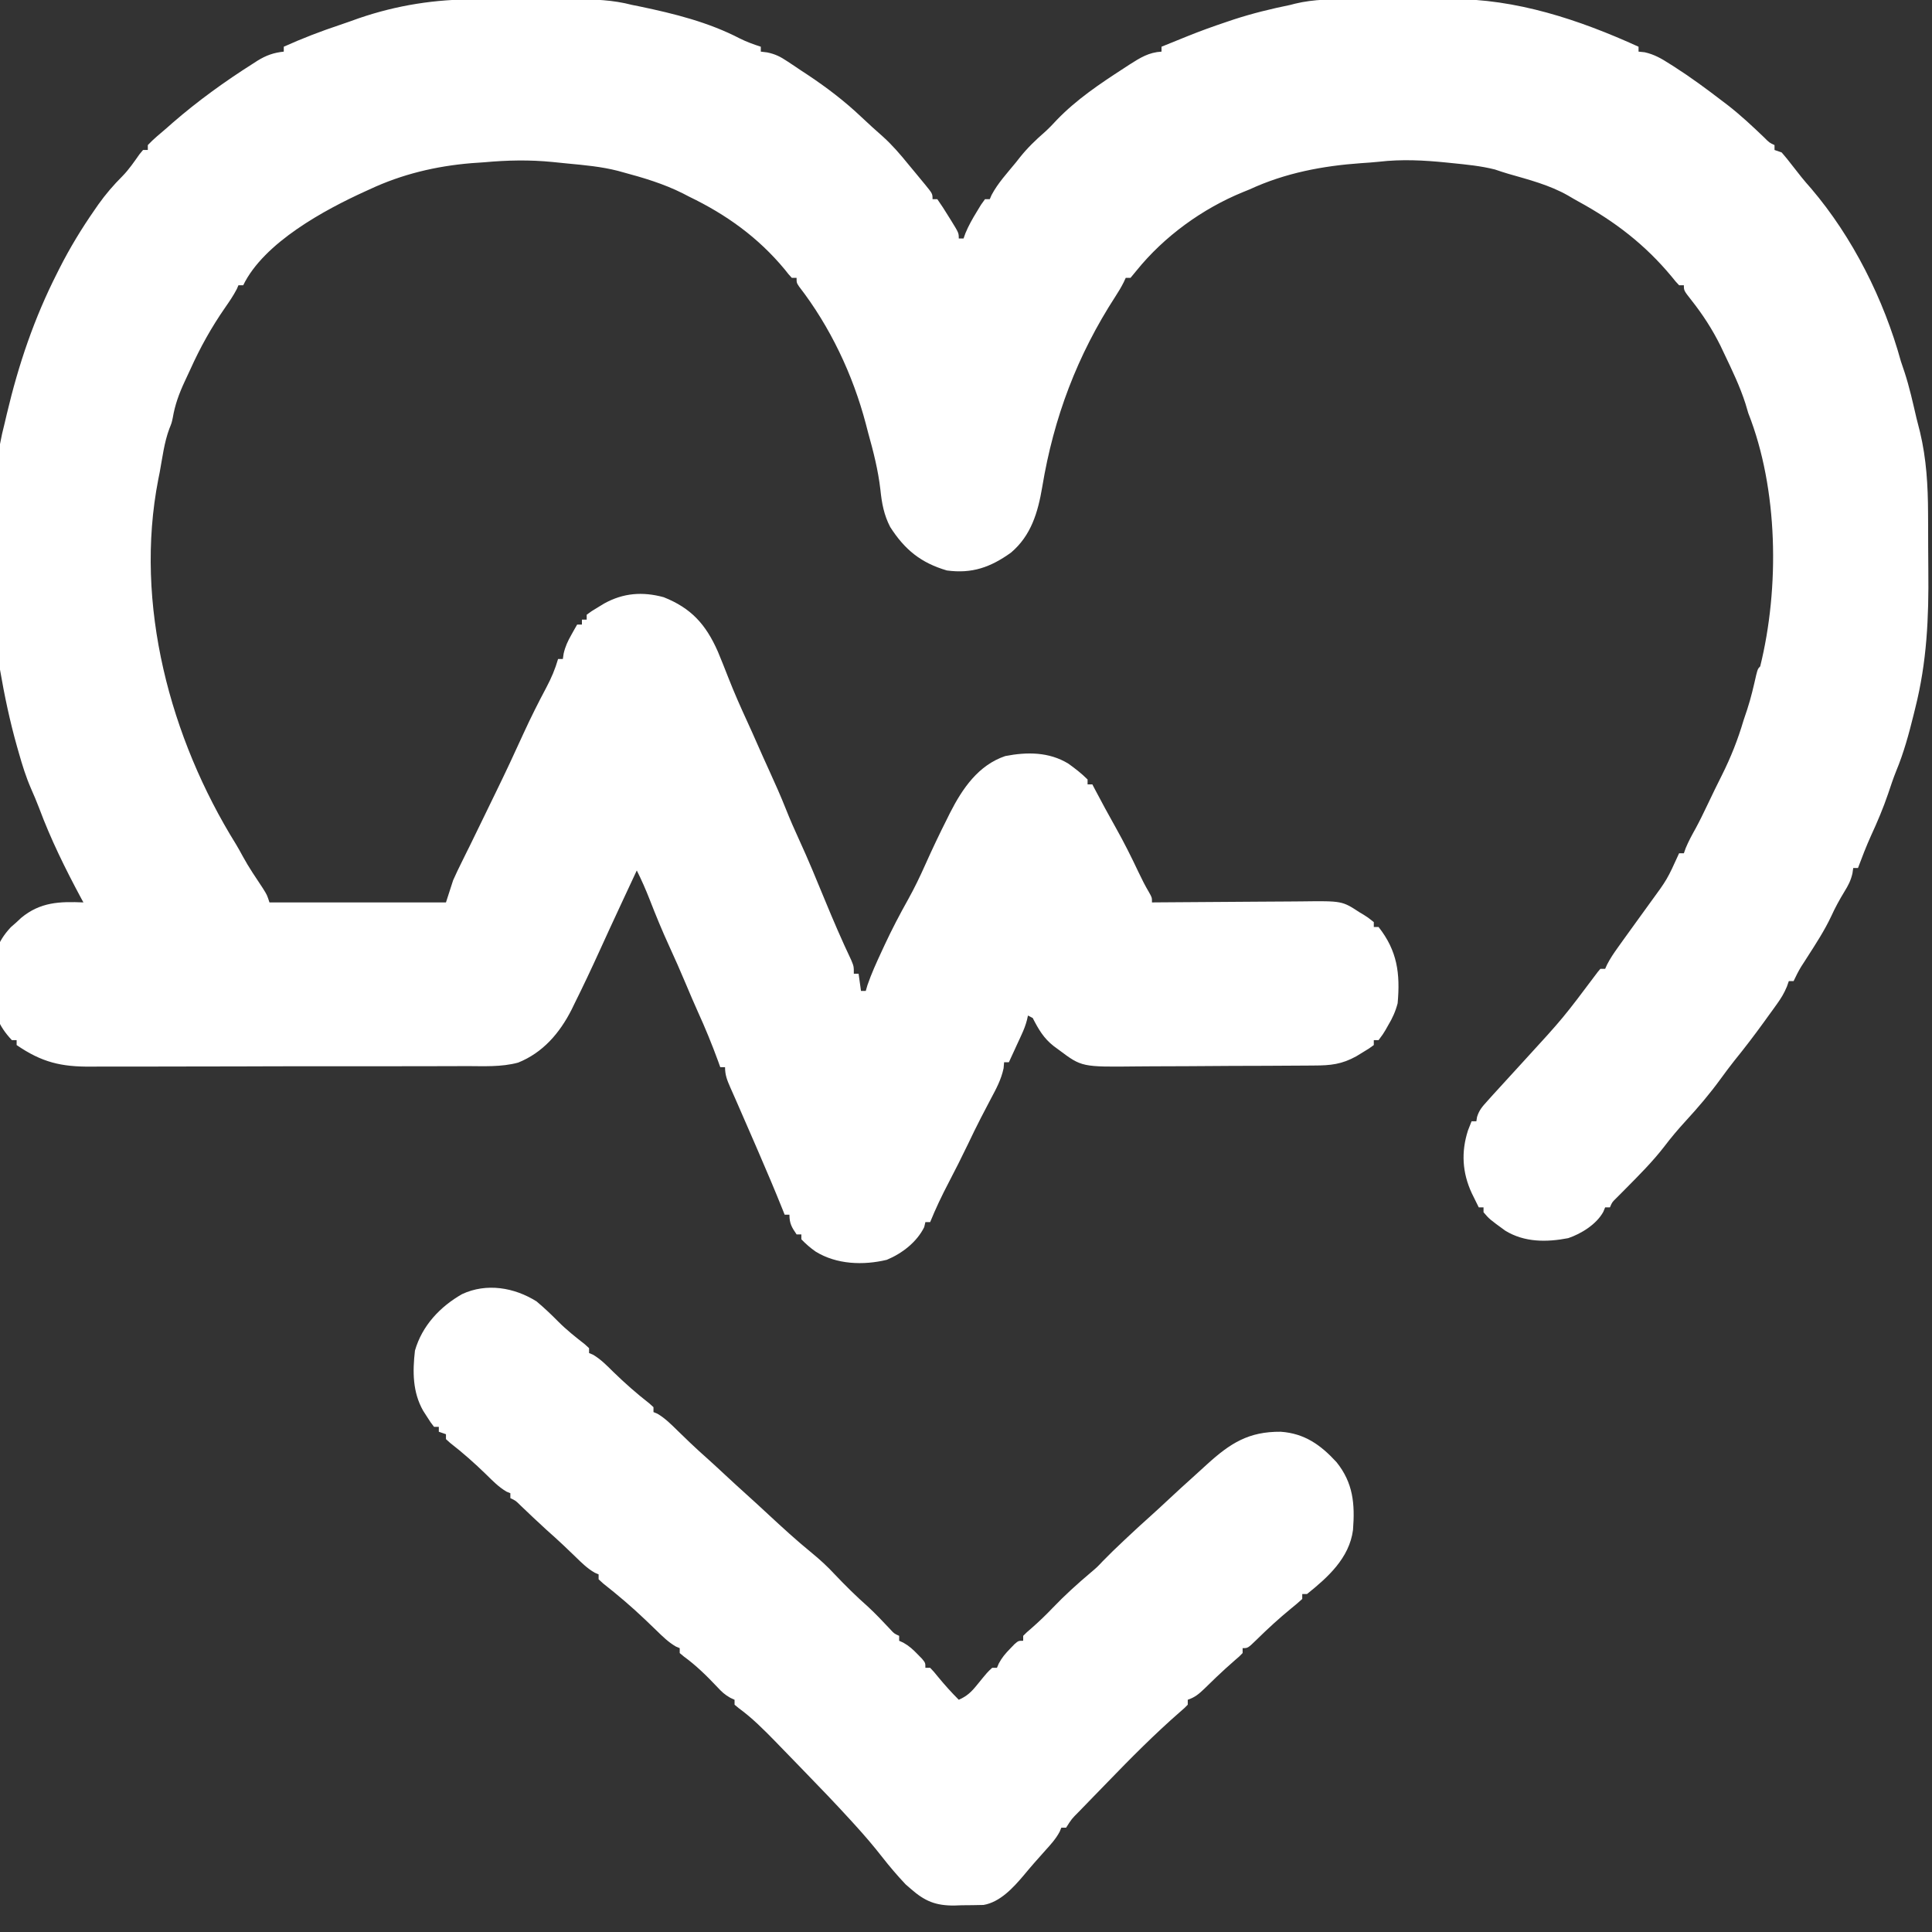
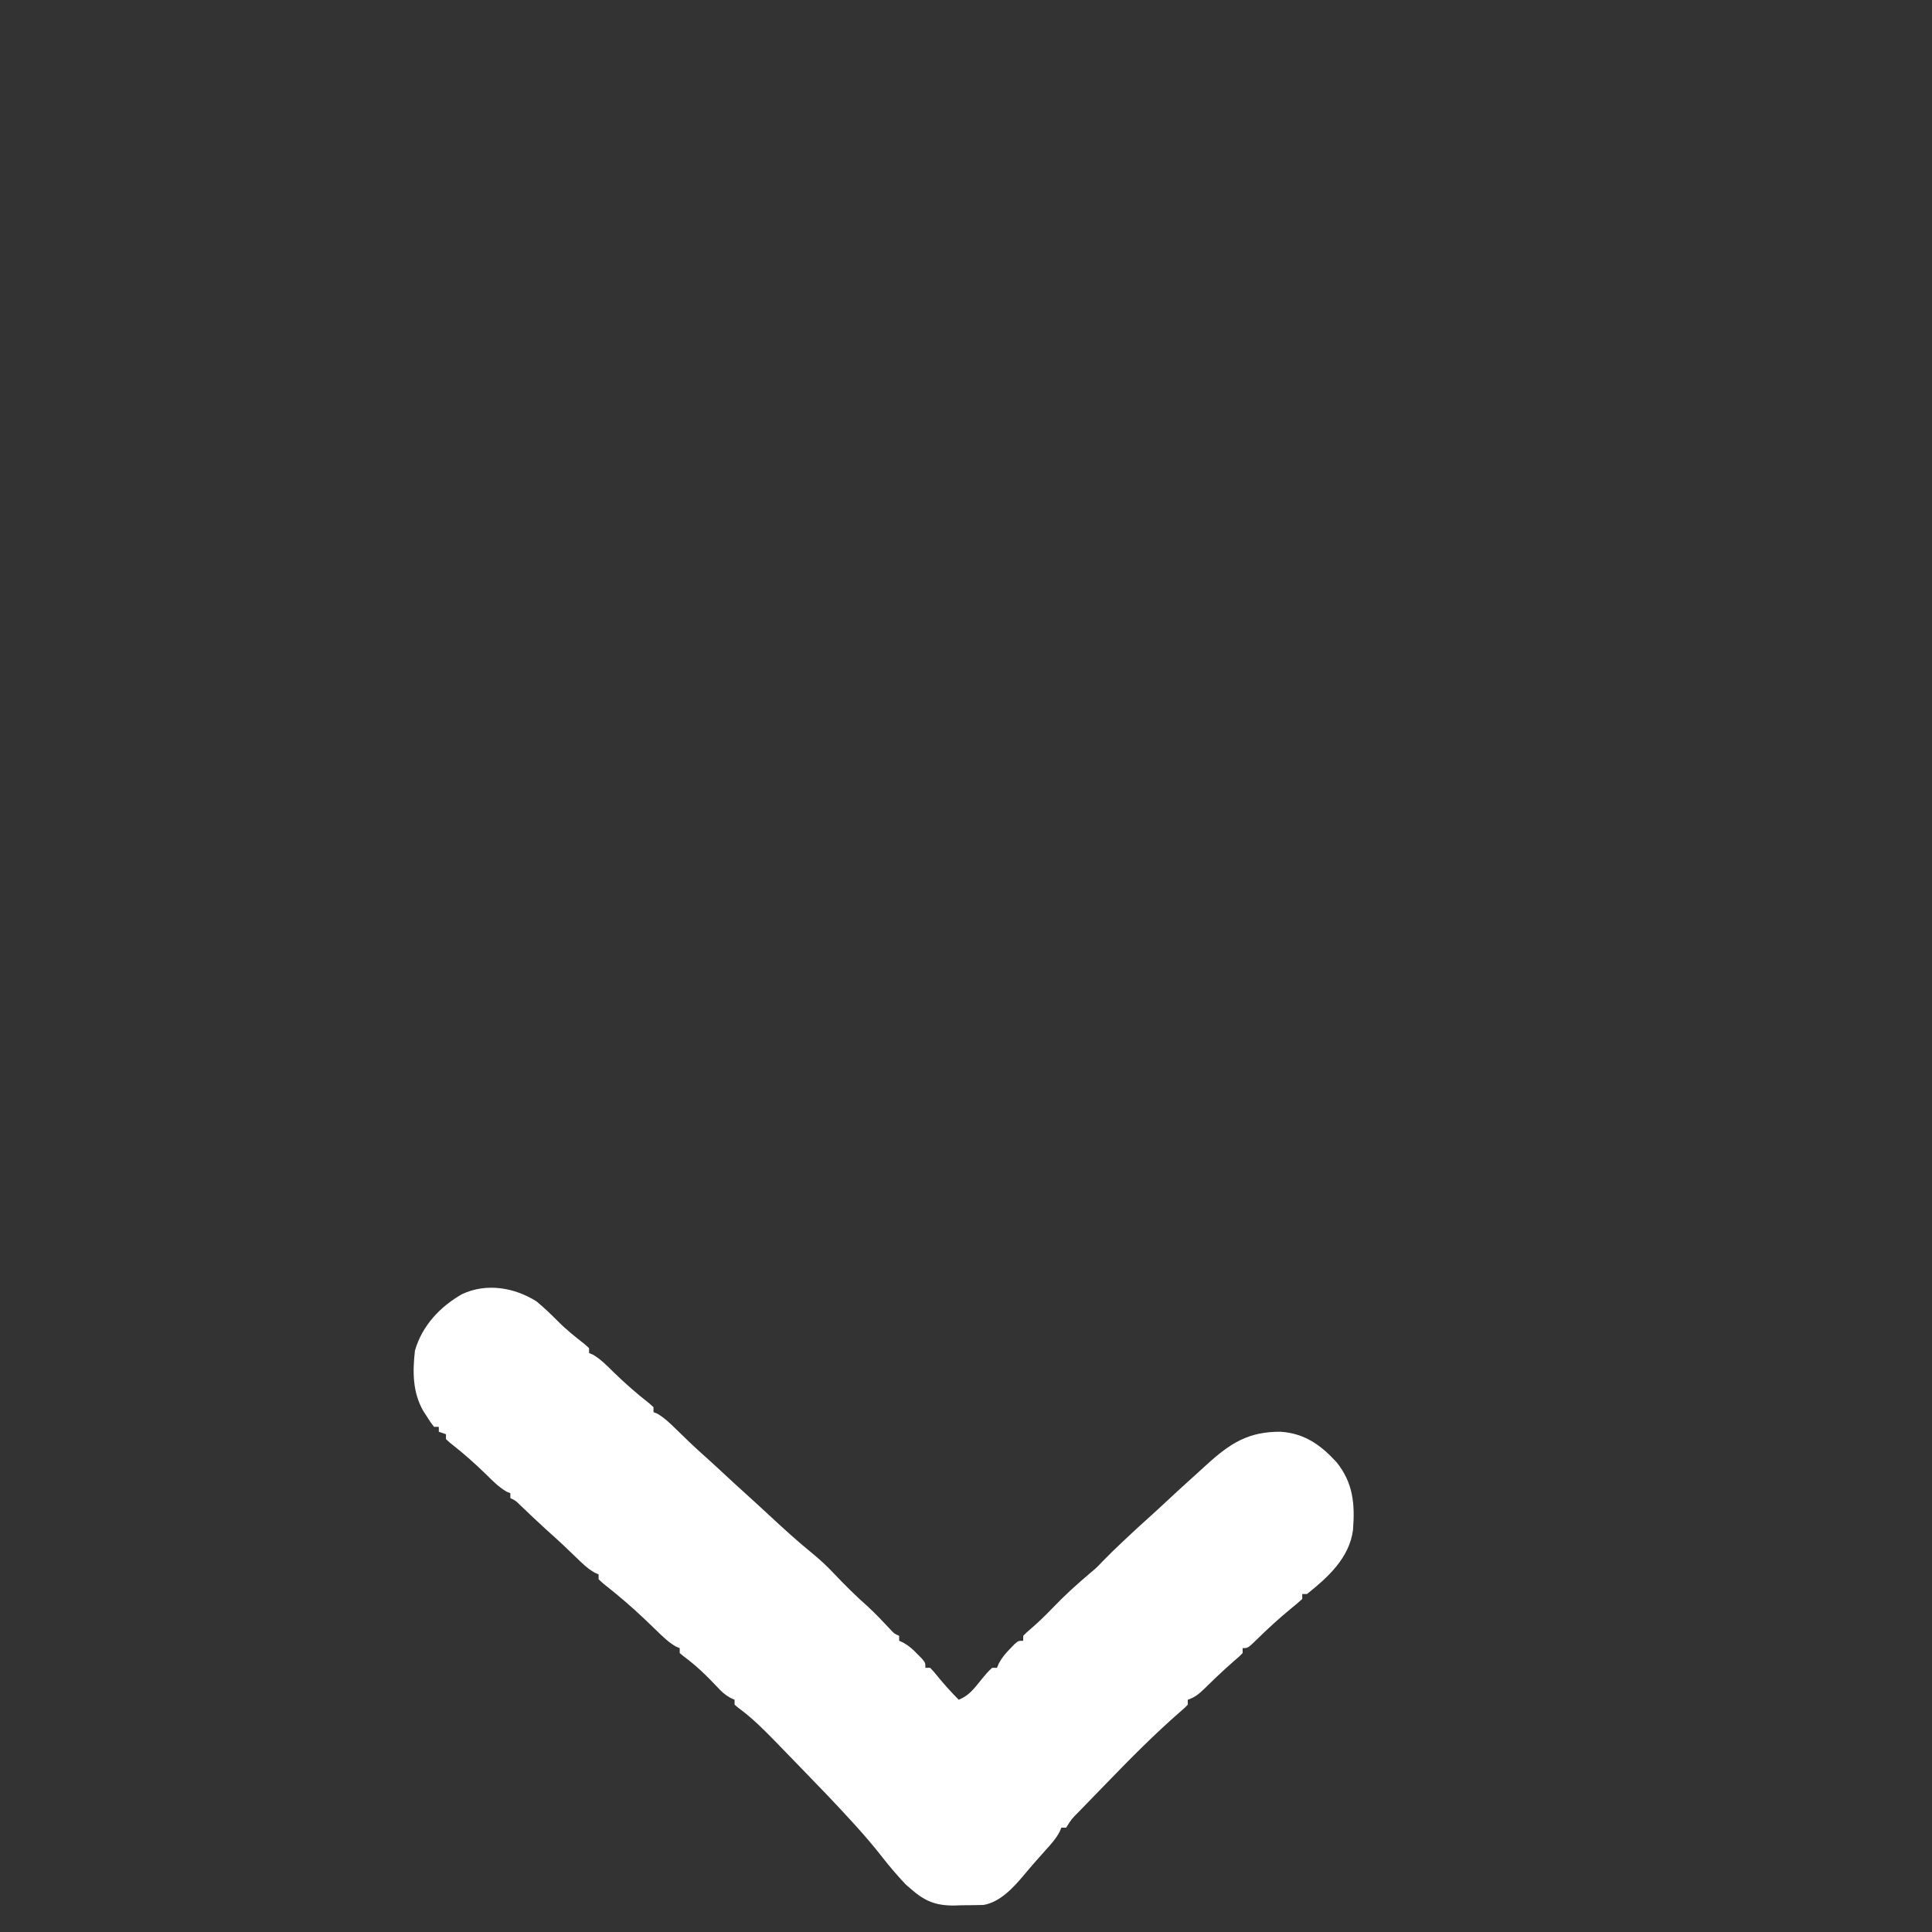
<svg xmlns="http://www.w3.org/2000/svg" width="100" height="100" viewBox="0 0 100 100" fill="none">
  <rect x="0" y="0" width="100" height="100" fill="#333333" stroke="none" />
  <g clip-path="url(#clip0_454_951)">
-     <path d="M24.635 -0.034C24.829 -0.034 25.023 -0.035 25.218 -0.035C25.622 -0.035 26.026 -0.035 26.431 -0.034C26.946 -0.032 27.461 -0.033 27.977 -0.034C28.377 -0.035 28.777 -0.035 29.177 -0.034C29.367 -0.034 29.557 -0.034 29.747 -0.035C30.762 -0.038 31.724 -0.004 32.713 0.254C32.847 0.281 32.982 0.308 33.12 0.336C34.895 0.706 36.684 1.152 38.306 1.998C38.657 2.172 39.008 2.298 39.379 2.418C39.379 2.502 39.379 2.586 39.379 2.672C39.543 2.692 39.543 2.692 39.711 2.713C40.135 2.803 40.386 2.93 40.748 3.171C40.863 3.247 40.978 3.322 41.096 3.401C41.215 3.481 41.333 3.561 41.455 3.643C41.572 3.72 41.689 3.797 41.809 3.876C42.789 4.528 43.713 5.231 44.572 6.045C44.943 6.394 45.316 6.737 45.699 7.071C46.194 7.517 46.613 8.008 47.034 8.527C47.143 8.659 47.253 8.791 47.362 8.922C47.477 9.061 47.591 9.2 47.705 9.338C47.761 9.405 47.816 9.472 47.873 9.541C48.268 10.025 48.268 10.025 48.268 10.309C48.35 10.309 48.431 10.309 48.515 10.309C48.717 10.597 48.904 10.883 49.086 11.184C49.164 11.308 49.164 11.308 49.243 11.435C49.626 12.057 49.626 12.057 49.626 12.345C49.708 12.345 49.789 12.345 49.873 12.345C49.905 12.255 49.937 12.166 49.97 12.073C50.133 11.678 50.33 11.332 50.552 10.969C50.627 10.845 50.703 10.721 50.78 10.593C50.847 10.499 50.915 10.405 50.984 10.309C51.066 10.309 51.147 10.309 51.231 10.309C51.261 10.239 51.291 10.169 51.322 10.097C51.652 9.469 52.146 8.945 52.589 8.4C52.656 8.315 52.723 8.229 52.792 8.142C53.181 7.655 53.606 7.247 54.073 6.839C54.299 6.635 54.504 6.422 54.711 6.196C55.726 5.146 56.925 4.341 58.137 3.555C58.248 3.482 58.359 3.41 58.474 3.335C59.019 2.988 59.463 2.709 60.12 2.672C60.12 2.588 60.12 2.504 60.12 2.418C60.467 2.277 60.815 2.136 61.162 1.996C61.258 1.957 61.355 1.918 61.455 1.877C62.115 1.611 62.779 1.37 63.453 1.145C63.651 1.078 63.651 1.078 63.852 1.01C64.82 0.694 65.791 0.458 66.787 0.254C66.907 0.223 66.907 0.223 67.03 0.191C68.018 -0.049 69.004 -0.04 70.013 -0.039C70.205 -0.039 70.398 -0.04 70.59 -0.04C70.992 -0.041 71.395 -0.041 71.797 -0.041C72.306 -0.04 72.816 -0.042 73.325 -0.045C73.722 -0.047 74.12 -0.047 74.518 -0.047C74.705 -0.047 74.892 -0.047 75.08 -0.049C78.469 -0.069 81.733 1.018 84.811 2.418C84.811 2.502 84.811 2.586 84.811 2.672C84.916 2.683 85.02 2.694 85.128 2.705C85.621 2.815 85.995 3.029 86.416 3.301C86.496 3.351 86.576 3.402 86.659 3.454C87.512 4.001 88.326 4.6 89.132 5.218C89.234 5.295 89.335 5.372 89.44 5.452C90.102 5.968 90.712 6.539 91.32 7.122C91.58 7.384 91.58 7.384 91.849 7.509C91.849 7.593 91.849 7.677 91.849 7.763C91.971 7.805 92.093 7.847 92.219 7.891C92.402 8.098 92.575 8.315 92.744 8.535C93.068 8.955 93.392 9.366 93.747 9.76C95.893 12.278 97.509 15.498 98.392 18.709C98.452 18.892 98.514 19.075 98.577 19.258C98.833 20.037 99.01 20.841 99.196 21.641C99.254 21.881 99.316 22.121 99.379 22.36C99.712 23.752 99.791 25.134 99.796 26.562C99.797 26.752 99.798 26.942 99.799 27.132C99.801 27.528 99.802 27.924 99.802 28.32C99.803 28.719 99.805 29.118 99.81 29.517C99.837 31.974 99.736 34.26 99.132 36.655C99.09 36.827 99.09 36.827 99.047 37.002C98.802 37.992 98.539 38.963 98.148 39.904C97.992 40.292 97.861 40.688 97.728 41.086C97.472 41.835 97.17 42.548 96.839 43.265C96.593 43.81 96.379 44.366 96.169 44.928C96.088 44.928 96.007 44.928 95.923 44.928C95.903 45.067 95.903 45.067 95.882 45.209C95.793 45.589 95.663 45.833 95.46 46.161C95.211 46.572 94.987 46.978 94.788 47.417C94.439 48.16 93.997 48.837 93.556 49.524C93.499 49.613 93.442 49.703 93.383 49.795C93.305 49.915 93.305 49.915 93.226 50.037C93.08 50.279 92.956 50.526 92.836 50.782C92.755 50.782 92.673 50.782 92.589 50.782C92.556 50.876 92.523 50.97 92.489 51.067C92.347 51.407 92.192 51.665 91.979 51.961C91.908 52.06 91.836 52.16 91.763 52.263C91.648 52.42 91.648 52.42 91.532 52.58C91.454 52.688 91.376 52.797 91.296 52.908C90.802 53.59 90.295 54.255 89.765 54.907C89.525 55.21 89.296 55.519 89.068 55.831C88.504 56.608 87.896 57.322 87.248 58.026C86.857 58.453 86.49 58.886 86.139 59.35C85.535 60.13 84.845 60.819 84.154 61.517C84.066 61.606 83.977 61.696 83.886 61.788C83.765 61.909 83.765 61.909 83.642 62.032C83.442 62.229 83.442 62.229 83.33 62.492C83.249 62.492 83.167 62.492 83.083 62.492C83.036 62.606 83.036 62.606 82.988 62.722C82.635 63.371 81.845 63.858 81.172 64.086C80.058 64.302 78.909 64.31 77.914 63.701C77.095 63.105 77.095 63.105 76.787 62.746C76.787 62.662 76.787 62.578 76.787 62.492C76.705 62.492 76.624 62.492 76.54 62.492C76.462 62.335 76.385 62.179 76.308 62.022C76.266 61.935 76.222 61.848 76.178 61.758C75.689 60.703 75.62 59.63 75.984 58.506C76.046 58.352 76.107 58.197 76.169 58.037C76.251 58.037 76.332 58.037 76.416 58.037C76.428 57.964 76.439 57.891 76.451 57.816C76.563 57.453 76.728 57.274 76.98 56.995C77.079 56.884 77.179 56.773 77.281 56.659C77.404 56.525 77.528 56.39 77.651 56.255C77.809 56.082 77.967 55.909 78.125 55.736C78.383 55.453 78.642 55.17 78.901 54.887C80.91 52.694 80.91 52.694 82.698 50.31C82.743 50.256 82.789 50.202 82.836 50.146C82.918 50.146 82.999 50.146 83.083 50.146C83.116 50.074 83.148 50.002 83.181 49.928C83.342 49.613 83.526 49.342 83.731 49.056C83.818 48.934 83.905 48.812 83.995 48.686C84.242 48.341 84.492 47.996 84.741 47.652C84.816 47.548 84.891 47.444 84.969 47.337C85.117 47.131 85.267 46.925 85.416 46.719C86.296 45.517 86.296 45.517 86.91 44.164C86.992 44.164 87.073 44.164 87.157 44.164C87.188 44.077 87.218 43.991 87.25 43.901C87.398 43.544 87.576 43.218 87.764 42.882C87.98 42.486 88.174 42.081 88.369 41.674C88.455 41.494 88.541 41.315 88.628 41.135C88.671 41.045 88.714 40.956 88.758 40.864C88.878 40.616 89 40.371 89.124 40.126C89.588 39.199 89.949 38.288 90.244 37.291C90.308 37.1 90.372 36.909 90.436 36.718C90.629 36.13 90.767 35.529 90.904 34.925C90.984 34.618 90.984 34.618 91.108 34.491C92.114 30.42 92.043 25.313 90.49 21.382C90.441 21.218 90.392 21.053 90.344 20.889C90.059 20.001 89.655 19.165 89.256 18.327C89.188 18.184 89.121 18.042 89.051 17.895C88.626 17.039 88.138 16.288 87.552 15.544C87.157 15.042 87.157 15.042 87.157 14.764C87.076 14.764 86.994 14.764 86.91 14.764C86.732 14.577 86.732 14.577 86.525 14.318C85.138 12.649 83.569 11.45 81.694 10.428C81.516 10.33 81.34 10.227 81.165 10.123C80.197 9.57 79.111 9.296 78.05 8.99C77.825 8.924 77.601 8.849 77.378 8.773C76.639 8.586 75.891 8.517 75.136 8.44C75.011 8.427 75.011 8.427 74.884 8.414C73.697 8.294 72.559 8.234 71.372 8.372C71.07 8.404 70.768 8.424 70.465 8.444C68.465 8.585 66.527 8.949 64.688 9.8C64.57 9.848 64.451 9.896 64.329 9.946C62.246 10.798 60.264 12.226 58.824 14.008C58.722 14.131 58.62 14.255 58.515 14.382C58.434 14.382 58.352 14.382 58.268 14.382C58.233 14.456 58.199 14.531 58.163 14.608C58.033 14.867 57.893 15.101 57.735 15.342C55.765 18.381 54.542 21.601 53.947 25.2C53.723 26.523 53.372 27.719 52.329 28.603C51.27 29.363 50.311 29.703 49.009 29.527C47.669 29.132 46.836 28.461 46.078 27.28C45.75 26.651 45.641 26.041 45.568 25.335C45.451 24.328 45.208 23.375 44.935 22.4C44.876 22.171 44.876 22.171 44.815 21.938C44.142 19.383 42.965 16.908 41.363 14.835C41.231 14.636 41.231 14.636 41.231 14.382C41.15 14.382 41.068 14.382 40.984 14.382C40.819 14.204 40.819 14.204 40.622 13.952C39.24 12.283 37.588 11.105 35.676 10.182C35.564 10.124 35.453 10.066 35.338 10.007C34.341 9.507 33.288 9.196 32.219 8.909C32.139 8.887 32.059 8.864 31.977 8.842C31.127 8.625 30.261 8.547 29.392 8.465C29.128 8.44 28.865 8.412 28.601 8.385C27.401 8.266 26.26 8.291 25.058 8.4C24.84 8.415 24.622 8.43 24.404 8.445C22.567 8.598 20.815 9.012 19.133 9.8C19.056 9.834 18.98 9.869 18.902 9.905C16.831 10.848 13.665 12.545 12.589 14.764C12.508 14.764 12.426 14.764 12.342 14.764C12.315 14.829 12.287 14.893 12.258 14.96C12.077 15.308 11.864 15.617 11.641 15.938C10.938 16.953 10.362 17.987 9.853 19.117C9.758 19.327 9.66 19.536 9.561 19.744C9.272 20.365 9.056 20.947 8.942 21.627C8.886 21.891 8.886 21.891 8.767 22.185C8.498 22.901 8.407 23.683 8.268 24.436C8.244 24.558 8.219 24.68 8.194 24.805C6.932 31.27 8.814 38.224 12.207 43.687C12.334 43.895 12.45 44.109 12.566 44.323C12.88 44.901 13.251 45.441 13.613 45.988C13.824 46.328 13.824 46.328 13.947 46.709C16.962 46.709 19.977 46.709 23.083 46.709C23.266 46.142 23.266 46.142 23.453 45.564C23.6 45.238 23.748 44.92 23.909 44.602C23.997 44.424 24.085 44.246 24.172 44.068C24.217 43.978 24.262 43.889 24.308 43.797C24.52 43.369 24.727 42.939 24.935 42.51C25.18 42.004 25.425 41.499 25.671 40.996C26.164 39.987 26.639 38.971 27.103 37.949C27.47 37.147 27.864 36.363 28.278 35.586C28.533 35.104 28.733 34.639 28.886 34.109C28.967 34.109 29.049 34.109 29.133 34.109C29.146 34.017 29.16 33.925 29.174 33.829C29.26 33.457 29.386 33.19 29.572 32.86C29.628 32.76 29.685 32.659 29.742 32.556C29.786 32.48 29.829 32.405 29.873 32.328C29.955 32.328 30.036 32.328 30.12 32.328C30.12 32.243 30.12 32.16 30.12 32.073C30.202 32.073 30.283 32.073 30.367 32.073C30.367 31.989 30.367 31.905 30.367 31.818C30.615 31.635 30.615 31.635 30.946 31.436C31.053 31.371 31.161 31.305 31.271 31.238C32.261 30.69 33.261 30.613 34.355 30.912C35.777 31.478 36.532 32.313 37.157 33.727C37.341 34.168 37.517 34.612 37.691 35.057C37.996 35.84 38.335 36.603 38.686 37.366C38.859 37.742 39.028 38.12 39.194 38.5C39.4 38.969 39.609 39.435 39.822 39.9C40.12 40.553 40.411 41.205 40.676 41.873C40.89 42.412 41.12 42.938 41.362 43.464C41.833 44.484 42.258 45.524 42.687 46.564C43.121 47.618 43.568 48.661 44.057 49.689C44.194 50.019 44.194 50.019 44.194 50.401C44.276 50.401 44.357 50.401 44.441 50.401C44.482 50.694 44.523 50.989 44.565 51.291C44.646 51.291 44.728 51.291 44.812 51.291C44.841 51.191 44.87 51.091 44.9 50.988C45.104 50.396 45.359 49.837 45.622 49.271C45.676 49.153 45.731 49.034 45.788 48.912C46.163 48.108 46.569 47.33 47.002 46.558C47.329 45.972 47.616 45.375 47.89 44.761C48.25 43.955 48.627 43.161 49.025 42.374C49.073 42.276 49.122 42.177 49.172 42.076C49.821 40.803 50.644 39.603 52.031 39.134C53.153 38.915 54.296 38.913 55.298 39.526C55.655 39.783 55.98 40.032 56.293 40.346C56.293 40.43 56.293 40.514 56.293 40.6C56.374 40.6 56.456 40.6 56.54 40.6C56.582 40.681 56.624 40.761 56.667 40.844C57.022 41.519 57.385 42.188 57.759 42.852C58.177 43.596 58.557 44.356 58.922 45.129C59.093 45.489 59.267 45.838 59.47 46.18C59.626 46.455 59.626 46.455 59.626 46.709C59.745 46.708 59.863 46.707 59.984 46.706C61.101 46.696 62.218 46.688 63.335 46.683C63.91 46.681 64.484 46.677 65.058 46.671C65.613 46.666 66.167 46.663 66.722 46.661C66.933 46.66 67.144 46.658 67.355 46.656C69.465 46.629 69.465 46.629 70.367 47.219C70.443 47.264 70.518 47.309 70.596 47.356C70.807 47.489 70.807 47.489 71.108 47.728C71.108 47.812 71.108 47.896 71.108 47.982C71.189 47.982 71.271 47.982 71.355 47.982C72.324 49.212 72.48 50.387 72.342 51.928C72.231 52.353 72.074 52.7 71.849 53.073C71.804 53.152 71.76 53.23 71.715 53.311C71.586 53.527 71.586 53.527 71.355 53.837C71.273 53.837 71.192 53.837 71.108 53.837C71.108 53.921 71.108 54.005 71.108 54.092C70.859 54.275 70.859 54.275 70.529 54.473C70.422 54.539 70.314 54.605 70.204 54.672C69.448 55.091 68.867 55.149 68.019 55.151C67.895 55.152 67.771 55.153 67.643 55.154C67.233 55.158 66.823 55.16 66.412 55.161C66.126 55.163 65.84 55.164 65.553 55.166C64.953 55.169 64.353 55.17 63.752 55.171C62.986 55.172 62.22 55.178 61.453 55.186C60.862 55.19 60.27 55.192 59.678 55.192C59.396 55.193 59.114 55.195 58.831 55.198C55.993 55.23 55.993 55.23 54.812 54.346C54.722 54.28 54.633 54.214 54.54 54.146C54.02 53.74 53.756 53.28 53.453 52.691C53.372 52.65 53.291 52.608 53.207 52.564C53.182 52.676 53.182 52.676 53.157 52.789C53.087 53.059 52.998 53.289 52.882 53.541C52.843 53.625 52.805 53.71 52.765 53.797C52.725 53.883 52.685 53.97 52.643 54.06C52.582 54.193 52.582 54.193 52.52 54.329C52.42 54.547 52.32 54.765 52.219 54.982C52.137 54.982 52.056 54.982 51.972 54.982C51.963 55.085 51.955 55.188 51.946 55.294C51.819 55.884 51.567 56.349 51.285 56.876C51.172 57.092 51.059 57.308 50.946 57.525C50.89 57.633 50.834 57.74 50.776 57.851C50.543 58.301 50.323 58.757 50.105 59.214C49.782 59.887 49.447 60.551 49.102 61.211C48.751 61.88 48.431 62.554 48.145 63.255C48.063 63.255 47.982 63.255 47.898 63.255C47.878 63.342 47.857 63.429 47.836 63.518C47.45 64.298 46.682 64.884 45.9 65.208C44.686 65.501 43.303 65.452 42.219 64.783C41.937 64.586 41.721 64.397 41.478 64.146C41.478 64.062 41.478 63.978 41.478 63.892C41.397 63.892 41.315 63.892 41.231 63.892C40.979 63.522 40.861 63.331 40.861 62.873C40.779 62.873 40.698 62.873 40.614 62.873C40.56 62.737 40.56 62.737 40.504 62.598C40.111 61.617 39.699 60.645 39.279 59.676C39.183 59.452 39.183 59.452 39.084 59.224C38.791 58.546 38.497 57.867 38.199 57.191C38.153 57.085 38.107 56.98 38.059 56.871C37.974 56.678 37.889 56.485 37.803 56.292C37.64 55.918 37.528 55.653 37.528 55.237C37.446 55.237 37.365 55.237 37.281 55.237C37.227 55.087 37.227 55.087 37.172 54.933C36.853 54.06 36.505 53.21 36.12 52.366C35.905 51.889 35.701 51.408 35.498 50.925C35.218 50.26 34.928 49.6 34.626 48.945C34.266 48.16 33.939 47.364 33.626 46.558C33.425 46.044 33.207 45.548 32.96 45.055C32.736 45.535 32.512 46.015 32.288 46.495C32.221 46.64 32.153 46.785 32.084 46.934C31.732 47.689 31.383 48.444 31.039 49.203C30.619 50.127 30.186 51.044 29.734 51.952C29.687 52.049 29.64 52.147 29.591 52.247C28.967 53.481 28.094 54.488 26.82 55C25.945 55.238 25.024 55.182 24.124 55.18C23.893 55.181 23.661 55.182 23.43 55.184C22.805 55.187 22.179 55.187 21.554 55.187C21.03 55.186 20.507 55.187 19.983 55.189C18.748 55.191 17.513 55.192 16.277 55.19C15.006 55.188 13.734 55.192 12.462 55.197C11.368 55.202 10.273 55.203 9.179 55.202C8.526 55.202 7.874 55.203 7.221 55.206C6.608 55.209 5.994 55.209 5.38 55.205C5.155 55.205 4.931 55.206 4.707 55.208C3.171 55.221 2.165 54.988 0.861 54.092C0.861 54.008 0.861 53.923 0.861 53.837C0.779 53.837 0.698 53.837 0.614 53.837C-0.089 53.093 -0.36 52.38 -0.383 51.353C-0.38 51.212 -0.377 51.071 -0.374 50.925C-0.372 50.779 -0.37 50.633 -0.369 50.483C-0.326 49.419 -0.167 48.774 0.56 47.992C0.709 47.861 0.709 47.861 0.861 47.728C0.937 47.656 1.014 47.585 1.092 47.511C2.086 46.686 3.087 46.657 4.318 46.709C4.276 46.632 4.234 46.555 4.19 46.475C3.378 44.961 2.625 43.438 2.024 41.822C1.892 41.479 1.753 41.147 1.604 40.813C1.344 40.215 1.154 39.606 0.977 38.978C0.945 38.866 0.913 38.754 0.88 38.639C0.508 37.322 0.229 35.995 -0.003 34.644C-0.083 34.172 -0.083 34.172 -0.25 33.727C-0.263 33.446 -0.267 33.165 -0.268 32.884C-0.269 32.797 -0.269 32.71 -0.269 32.621C-0.271 32.333 -0.271 32.044 -0.271 31.756C-0.271 31.555 -0.272 31.354 -0.272 31.153C-0.273 30.73 -0.273 30.307 -0.273 29.884C-0.273 29.346 -0.275 28.809 -0.277 28.271C-0.278 27.855 -0.279 27.438 -0.278 27.022C-0.279 26.824 -0.279 26.626 -0.28 26.428C-0.287 24.873 -0.151 23.396 0.244 21.891C0.28 21.736 0.316 21.581 0.354 21.422C0.966 18.842 1.764 16.486 2.96 14.127C3.002 14.044 3.044 13.96 3.087 13.874C3.621 12.824 4.219 11.838 4.889 10.874C4.954 10.78 5.019 10.686 5.086 10.589C5.469 10.049 5.879 9.574 6.345 9.109C6.679 8.766 6.944 8.374 7.221 7.983C7.282 7.91 7.342 7.838 7.404 7.763C7.486 7.763 7.567 7.763 7.651 7.763C7.651 7.679 7.651 7.595 7.651 7.509C7.955 7.185 8.303 6.907 8.639 6.618C8.736 6.532 8.833 6.447 8.933 6.358C10.242 5.223 11.648 4.207 13.106 3.285C13.217 3.213 13.217 3.213 13.33 3.14C13.781 2.863 14.166 2.727 14.688 2.672C14.688 2.588 14.688 2.504 14.688 2.418C15.643 1.987 16.605 1.618 17.595 1.288C17.922 1.178 18.245 1.064 18.569 0.946C20.564 0.263 22.54 -0.041 24.635 -0.034Z" fill="white" />
    <path d="M27.774 67.362C28.168 67.693 28.534 68.039 28.896 68.406C29.324 68.838 29.795 69.209 30.273 69.582C30.38 69.68 30.38 69.68 30.49 69.78C30.49 69.864 30.49 69.948 30.49 70.034C30.556 70.062 30.622 70.089 30.69 70.117C31.094 70.353 31.407 70.676 31.74 71.005C32.339 71.588 32.952 72.129 33.61 72.641C33.681 72.705 33.751 72.769 33.824 72.835C33.824 72.918 33.824 73.002 33.824 73.089C33.889 73.116 33.955 73.143 34.023 73.171C34.431 73.41 34.751 73.736 35.089 74.067C35.233 74.207 35.377 74.346 35.522 74.485C35.591 74.552 35.66 74.619 35.732 74.688C36.038 74.981 36.353 75.263 36.669 75.545C36.958 75.805 37.243 76.07 37.528 76.335C37.895 76.677 38.265 77.017 38.639 77.353C39.012 77.688 39.382 78.029 39.75 78.371C40.485 79.053 41.219 79.727 41.995 80.36C42.428 80.714 42.825 81.076 43.206 81.489C43.759 82.073 44.323 82.629 44.924 83.16C45.32 83.526 45.69 83.919 46.06 84.312C46.278 84.552 46.278 84.552 46.54 84.671C46.54 84.755 46.54 84.839 46.54 84.926C46.612 84.959 46.684 84.991 46.758 85.025C47.056 85.193 47.258 85.378 47.497 85.626C47.572 85.703 47.648 85.781 47.726 85.86C47.898 86.071 47.898 86.071 47.898 86.326C47.979 86.326 48.061 86.326 48.145 86.326C48.336 86.526 48.336 86.526 48.554 86.795C48.896 87.211 49.247 87.601 49.626 87.98C50.041 87.799 50.273 87.58 50.56 87.225C51.111 86.548 51.111 86.548 51.355 86.326C51.436 86.326 51.518 86.326 51.602 86.326C51.633 86.251 51.665 86.177 51.698 86.101C51.861 85.794 52.04 85.585 52.281 85.339C52.356 85.261 52.431 85.183 52.508 85.103C52.713 84.926 52.713 84.926 52.96 84.926C52.96 84.842 52.96 84.758 52.96 84.671C53.137 84.492 53.137 84.492 53.384 84.281C53.775 83.939 54.143 83.585 54.503 83.207C55.116 82.567 55.765 81.981 56.44 81.41C56.785 81.118 56.785 81.118 57.072 80.813C57.414 80.461 57.765 80.122 58.122 79.787C58.187 79.725 58.252 79.664 58.319 79.601C58.75 79.195 59.186 78.796 59.627 78.402C59.918 78.14 60.204 77.874 60.49 77.607C60.93 77.199 61.369 76.791 61.817 76.393C62.038 76.195 62.256 75.996 62.474 75.795C63.678 74.7 64.63 74.092 66.293 74.107C67.518 74.194 68.35 74.779 69.179 75.682C70.037 76.751 70.137 77.83 70.031 79.191C69.841 80.65 68.719 81.65 67.651 82.507C67.569 82.507 67.488 82.507 67.404 82.507C67.404 82.591 67.404 82.675 67.404 82.762C67.215 82.937 67.018 83.102 66.818 83.263C66.199 83.771 65.616 84.305 65.044 84.868C64.591 85.308 64.591 85.308 64.318 85.308C64.318 85.391 64.318 85.475 64.318 85.562C64.154 85.733 64.154 85.733 63.916 85.936C63.587 86.223 63.263 86.515 62.947 86.818C62.882 86.882 62.816 86.945 62.749 87.01C62.618 87.136 62.488 87.262 62.358 87.389C62.064 87.671 61.864 87.848 61.478 87.98C61.478 88.064 61.478 88.148 61.478 88.235C61.314 88.405 61.314 88.405 61.077 88.609C59.763 89.756 58.537 90.992 57.322 92.249C57.068 92.51 56.814 92.772 56.56 93.033C56.399 93.2 56.237 93.366 56.075 93.533C56 93.611 55.924 93.689 55.846 93.769C55.468 94.148 55.468 94.148 55.182 94.599C55.1 94.599 55.019 94.599 54.935 94.599C54.906 94.669 54.877 94.739 54.848 94.811C54.646 95.186 54.392 95.463 54.109 95.776C53.728 96.199 53.353 96.624 52.99 97.064C52.441 97.715 51.762 98.453 50.907 98.6C50.531 98.609 50.156 98.615 49.781 98.616C49.587 98.623 49.587 98.623 49.389 98.63C48.438 98.635 47.88 98.412 47.157 97.78C47.063 97.699 46.969 97.617 46.872 97.532C46.444 97.078 46.045 96.611 45.66 96.118C45.22 95.553 44.759 95.016 44.279 94.488C44.204 94.405 44.13 94.323 44.052 94.238C43.257 93.366 42.441 92.517 41.619 91.672C41.367 91.414 41.116 91.154 40.866 90.895C40.702 90.727 40.539 90.559 40.376 90.391C40.303 90.315 40.229 90.239 40.154 90.161C39.551 89.543 38.935 88.922 38.239 88.416C38.167 88.356 38.095 88.296 38.021 88.235C38.021 88.151 38.021 88.067 38.021 87.98C37.911 87.93 37.911 87.93 37.8 87.878C37.518 87.72 37.346 87.56 37.126 87.32C36.59 86.751 36.029 86.201 35.399 85.743C35.328 85.683 35.256 85.624 35.182 85.562C35.182 85.478 35.182 85.394 35.182 85.308C35.115 85.279 35.048 85.251 34.979 85.222C34.595 84.999 34.296 84.703 33.978 84.393C33.845 84.265 33.713 84.138 33.58 84.011C33.516 83.949 33.451 83.888 33.385 83.824C32.693 83.162 31.969 82.552 31.22 81.96C31.142 81.889 31.064 81.817 30.984 81.744C30.984 81.66 30.984 81.576 30.984 81.489C30.917 81.461 30.851 81.433 30.782 81.403C30.398 81.181 30.098 80.884 29.781 80.574C29.648 80.447 29.515 80.319 29.382 80.192C29.317 80.13 29.253 80.068 29.187 80.005C28.89 79.722 28.584 79.45 28.278 79.177C27.829 78.769 27.39 78.349 26.95 77.93C26.686 77.669 26.686 77.669 26.416 77.544C26.416 77.46 26.416 77.376 26.416 77.289C26.351 77.262 26.285 77.235 26.217 77.207C25.813 76.97 25.5 76.648 25.166 76.319C24.568 75.736 23.955 75.194 23.297 74.683C23.226 74.619 23.156 74.555 23.083 74.489C23.083 74.405 23.083 74.321 23.083 74.235C22.961 74.193 22.839 74.151 22.713 74.107C22.713 74.023 22.713 73.939 22.713 73.853C22.631 73.853 22.55 73.853 22.466 73.853C22.288 73.624 22.288 73.624 22.095 73.32C22.032 73.221 21.968 73.122 21.902 73.02C21.355 72.055 21.352 70.998 21.478 69.907C21.849 68.61 22.791 67.623 23.918 66.983C25.184 66.394 26.619 66.635 27.774 67.362Z" fill="white" />
  </g>
  <defs>
    <clipPath id="clip0_454_951">
      <rect width="100" height="100" fill="white" />
    </clipPath>
  </defs>
</svg>